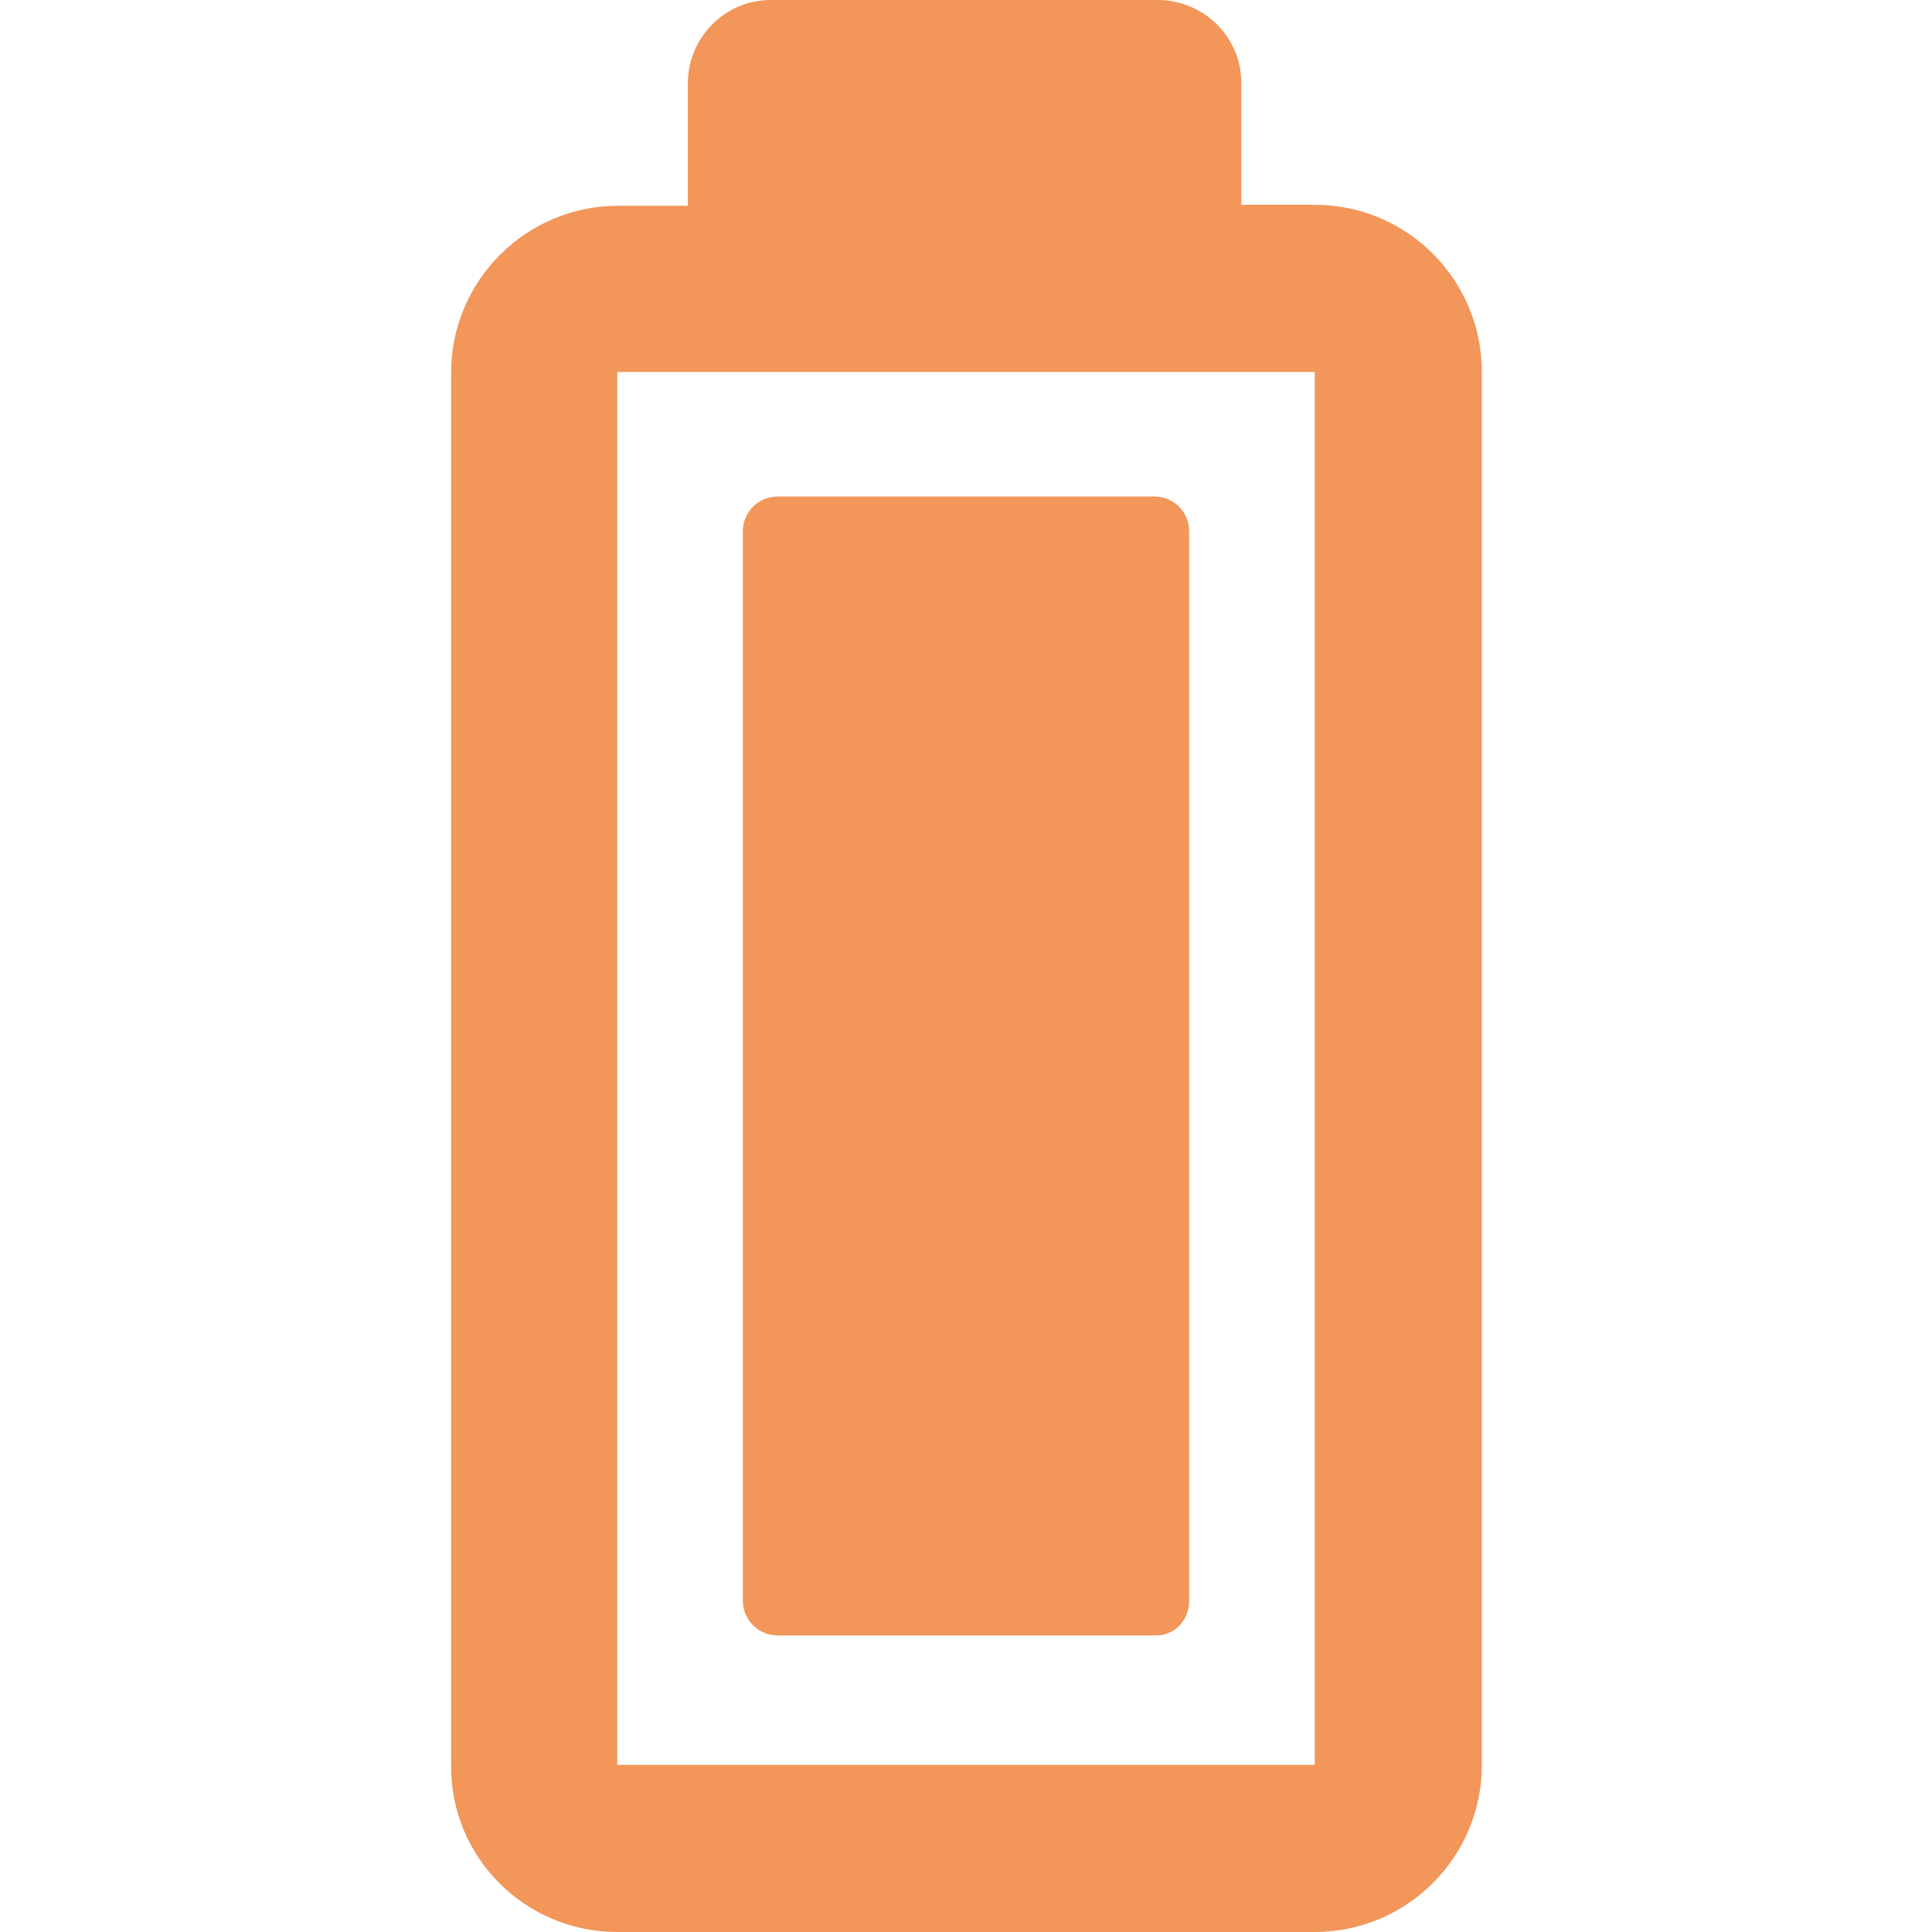
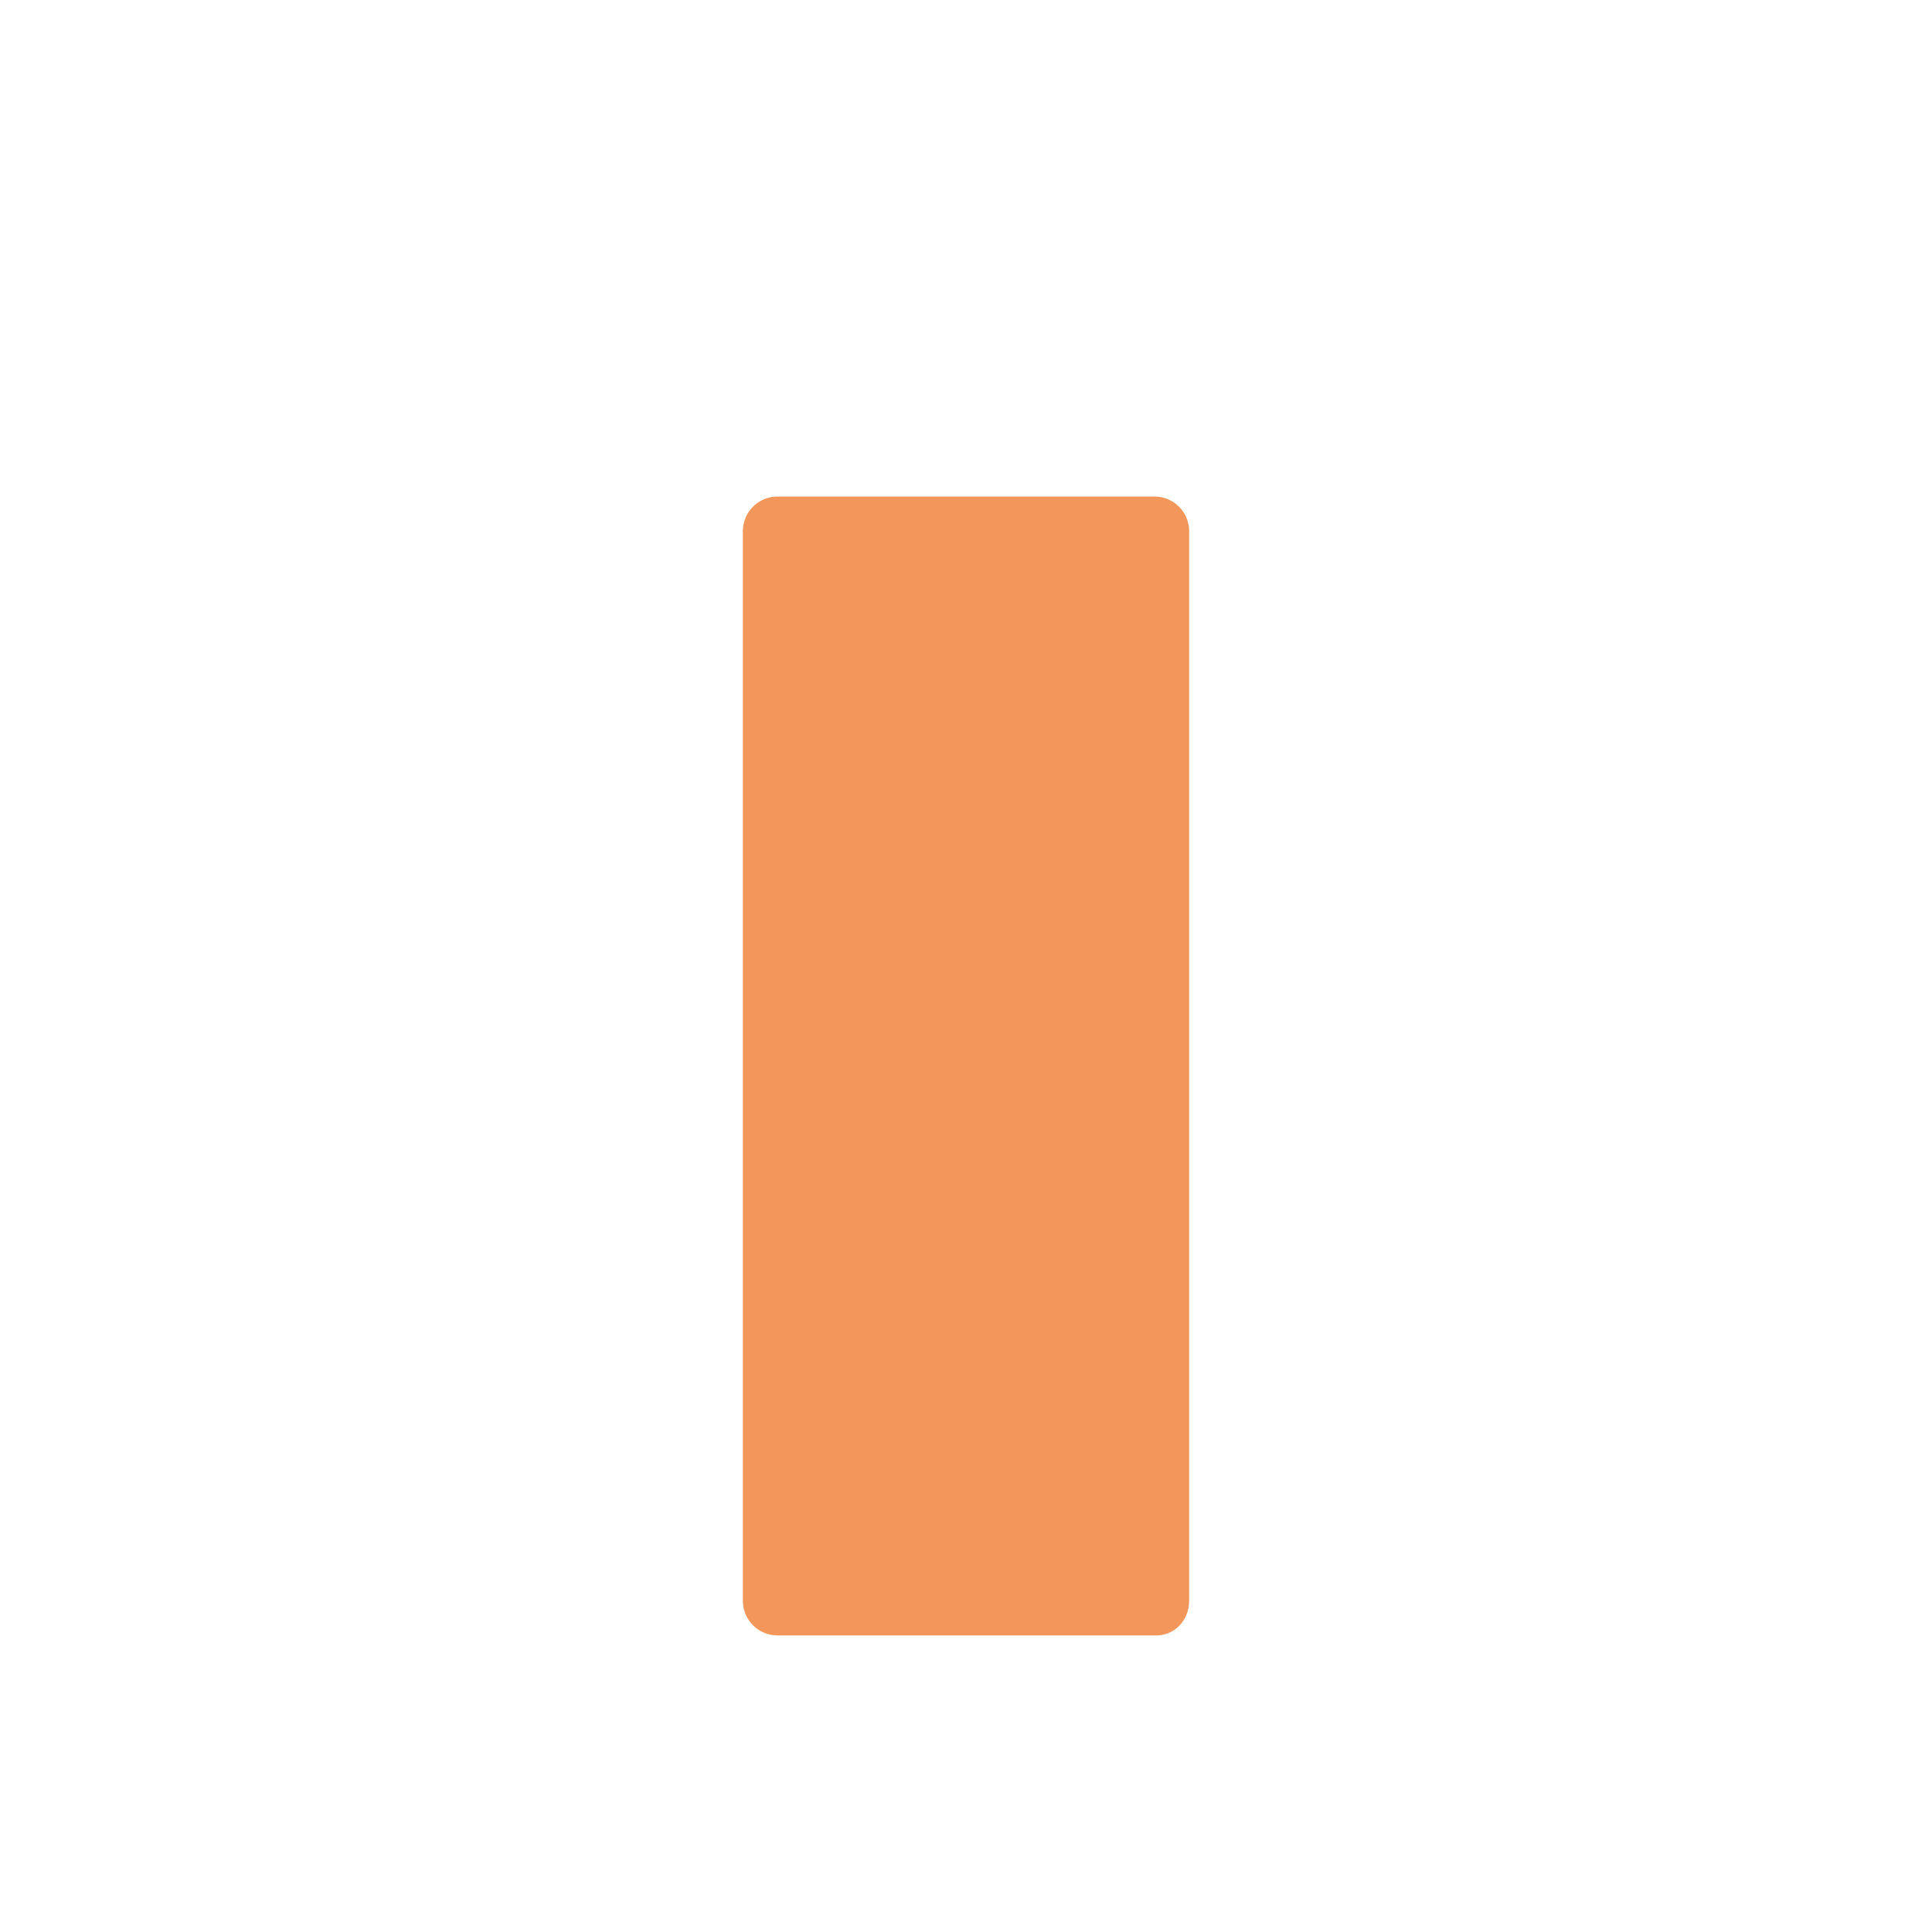
<svg xmlns="http://www.w3.org/2000/svg" version="1.1" id="Capa_1" x="0px" y="0px" viewBox="0 0 200 200" style="enable-background:new 0 0 200 200;" xml:space="preserve">
  <style type="text/css">
	.st0{fill:#F29659;}
</style>
  <g>
-     <path class="st0" d="M71.2,8.7v12.6H64c-9.5,0-17.3,7.7-17.3,17.3v144.1c-0.1,9.6,7.7,17.3,17.2,17.3h72.2   c9.5,0,17.3-7.7,17.3-17.3V38.5c0-9.5-7.7-17.3-17.3-17.3h-7.6V8.6c0-4.8-3.9-8.6-8.7-8.6h-40C75,0,71.2,3.9,71.2,8.7z M136.1,38.5   v144.2H63.9V38.5H136.1L136.1,38.5z" />
    <path class="st0" d="M123.1,165.7V55c0-2-1.6-3.6-3.6-3.6h-39c-2,0-3.6,1.6-3.6,3.6v110.7c0,2,1.6,3.6,3.6,3.6h39   C121.5,169.4,123.1,167.8,123.1,165.7z" />
  </g>
</svg>